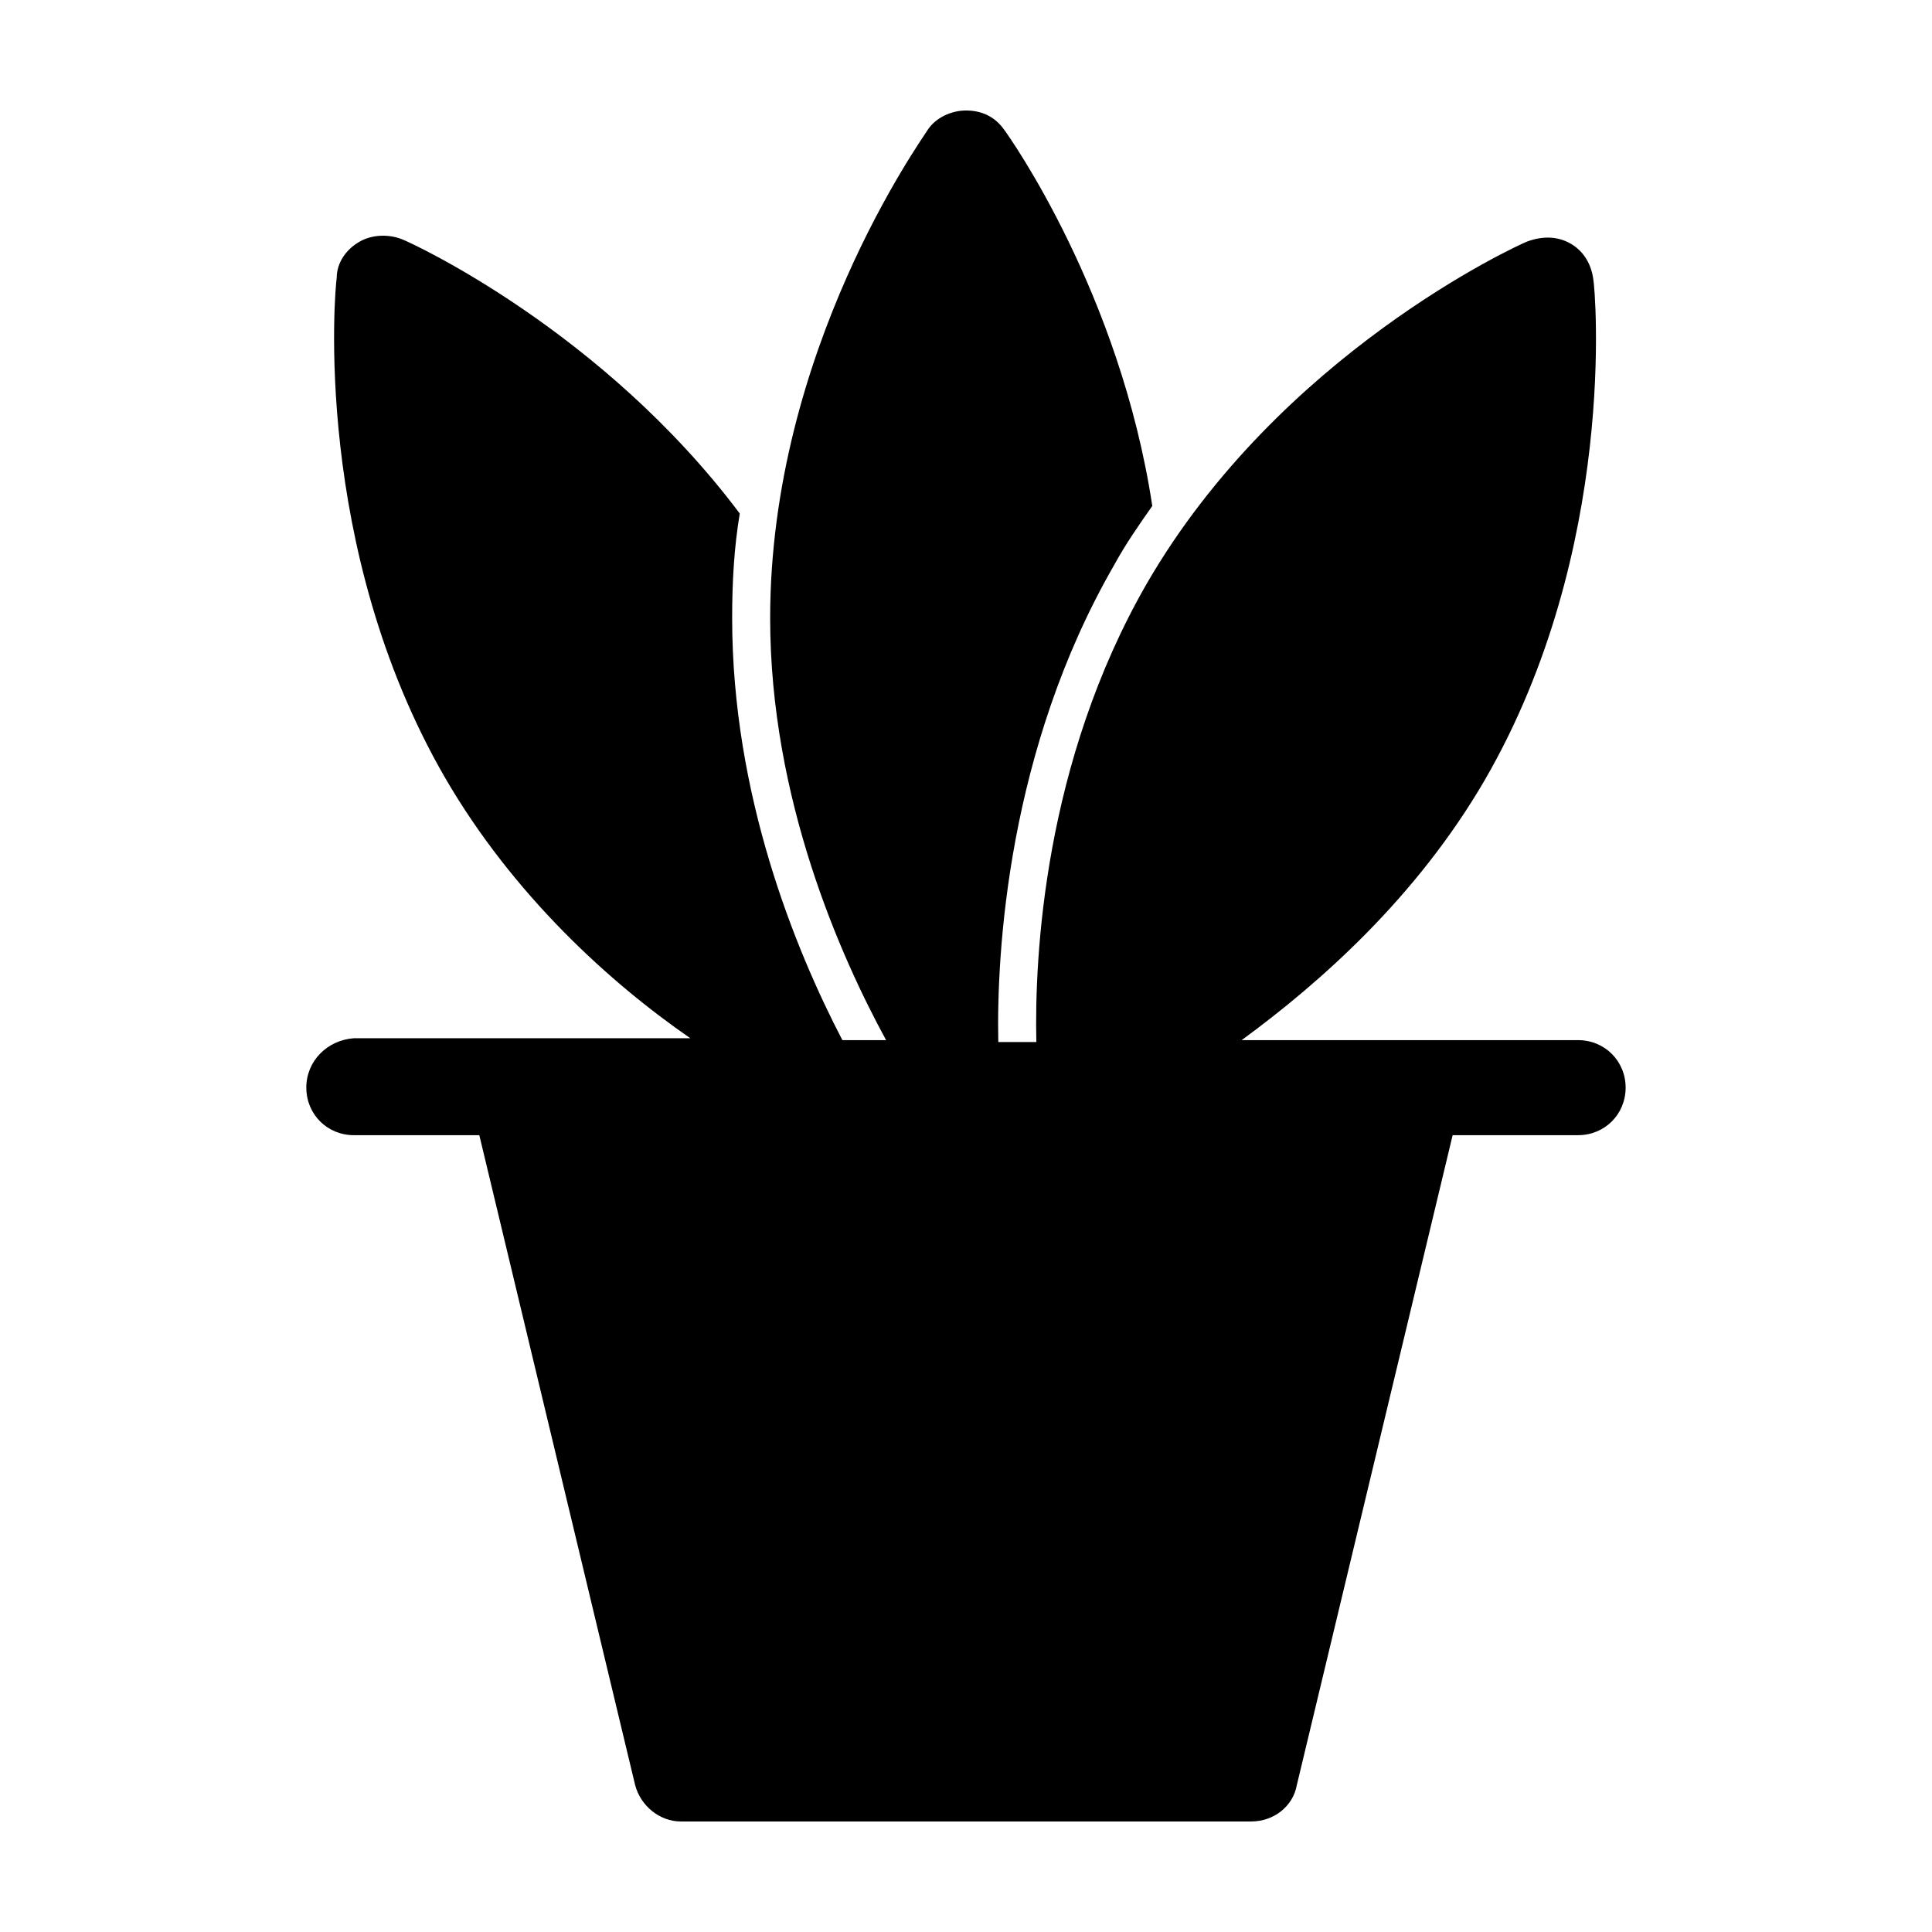
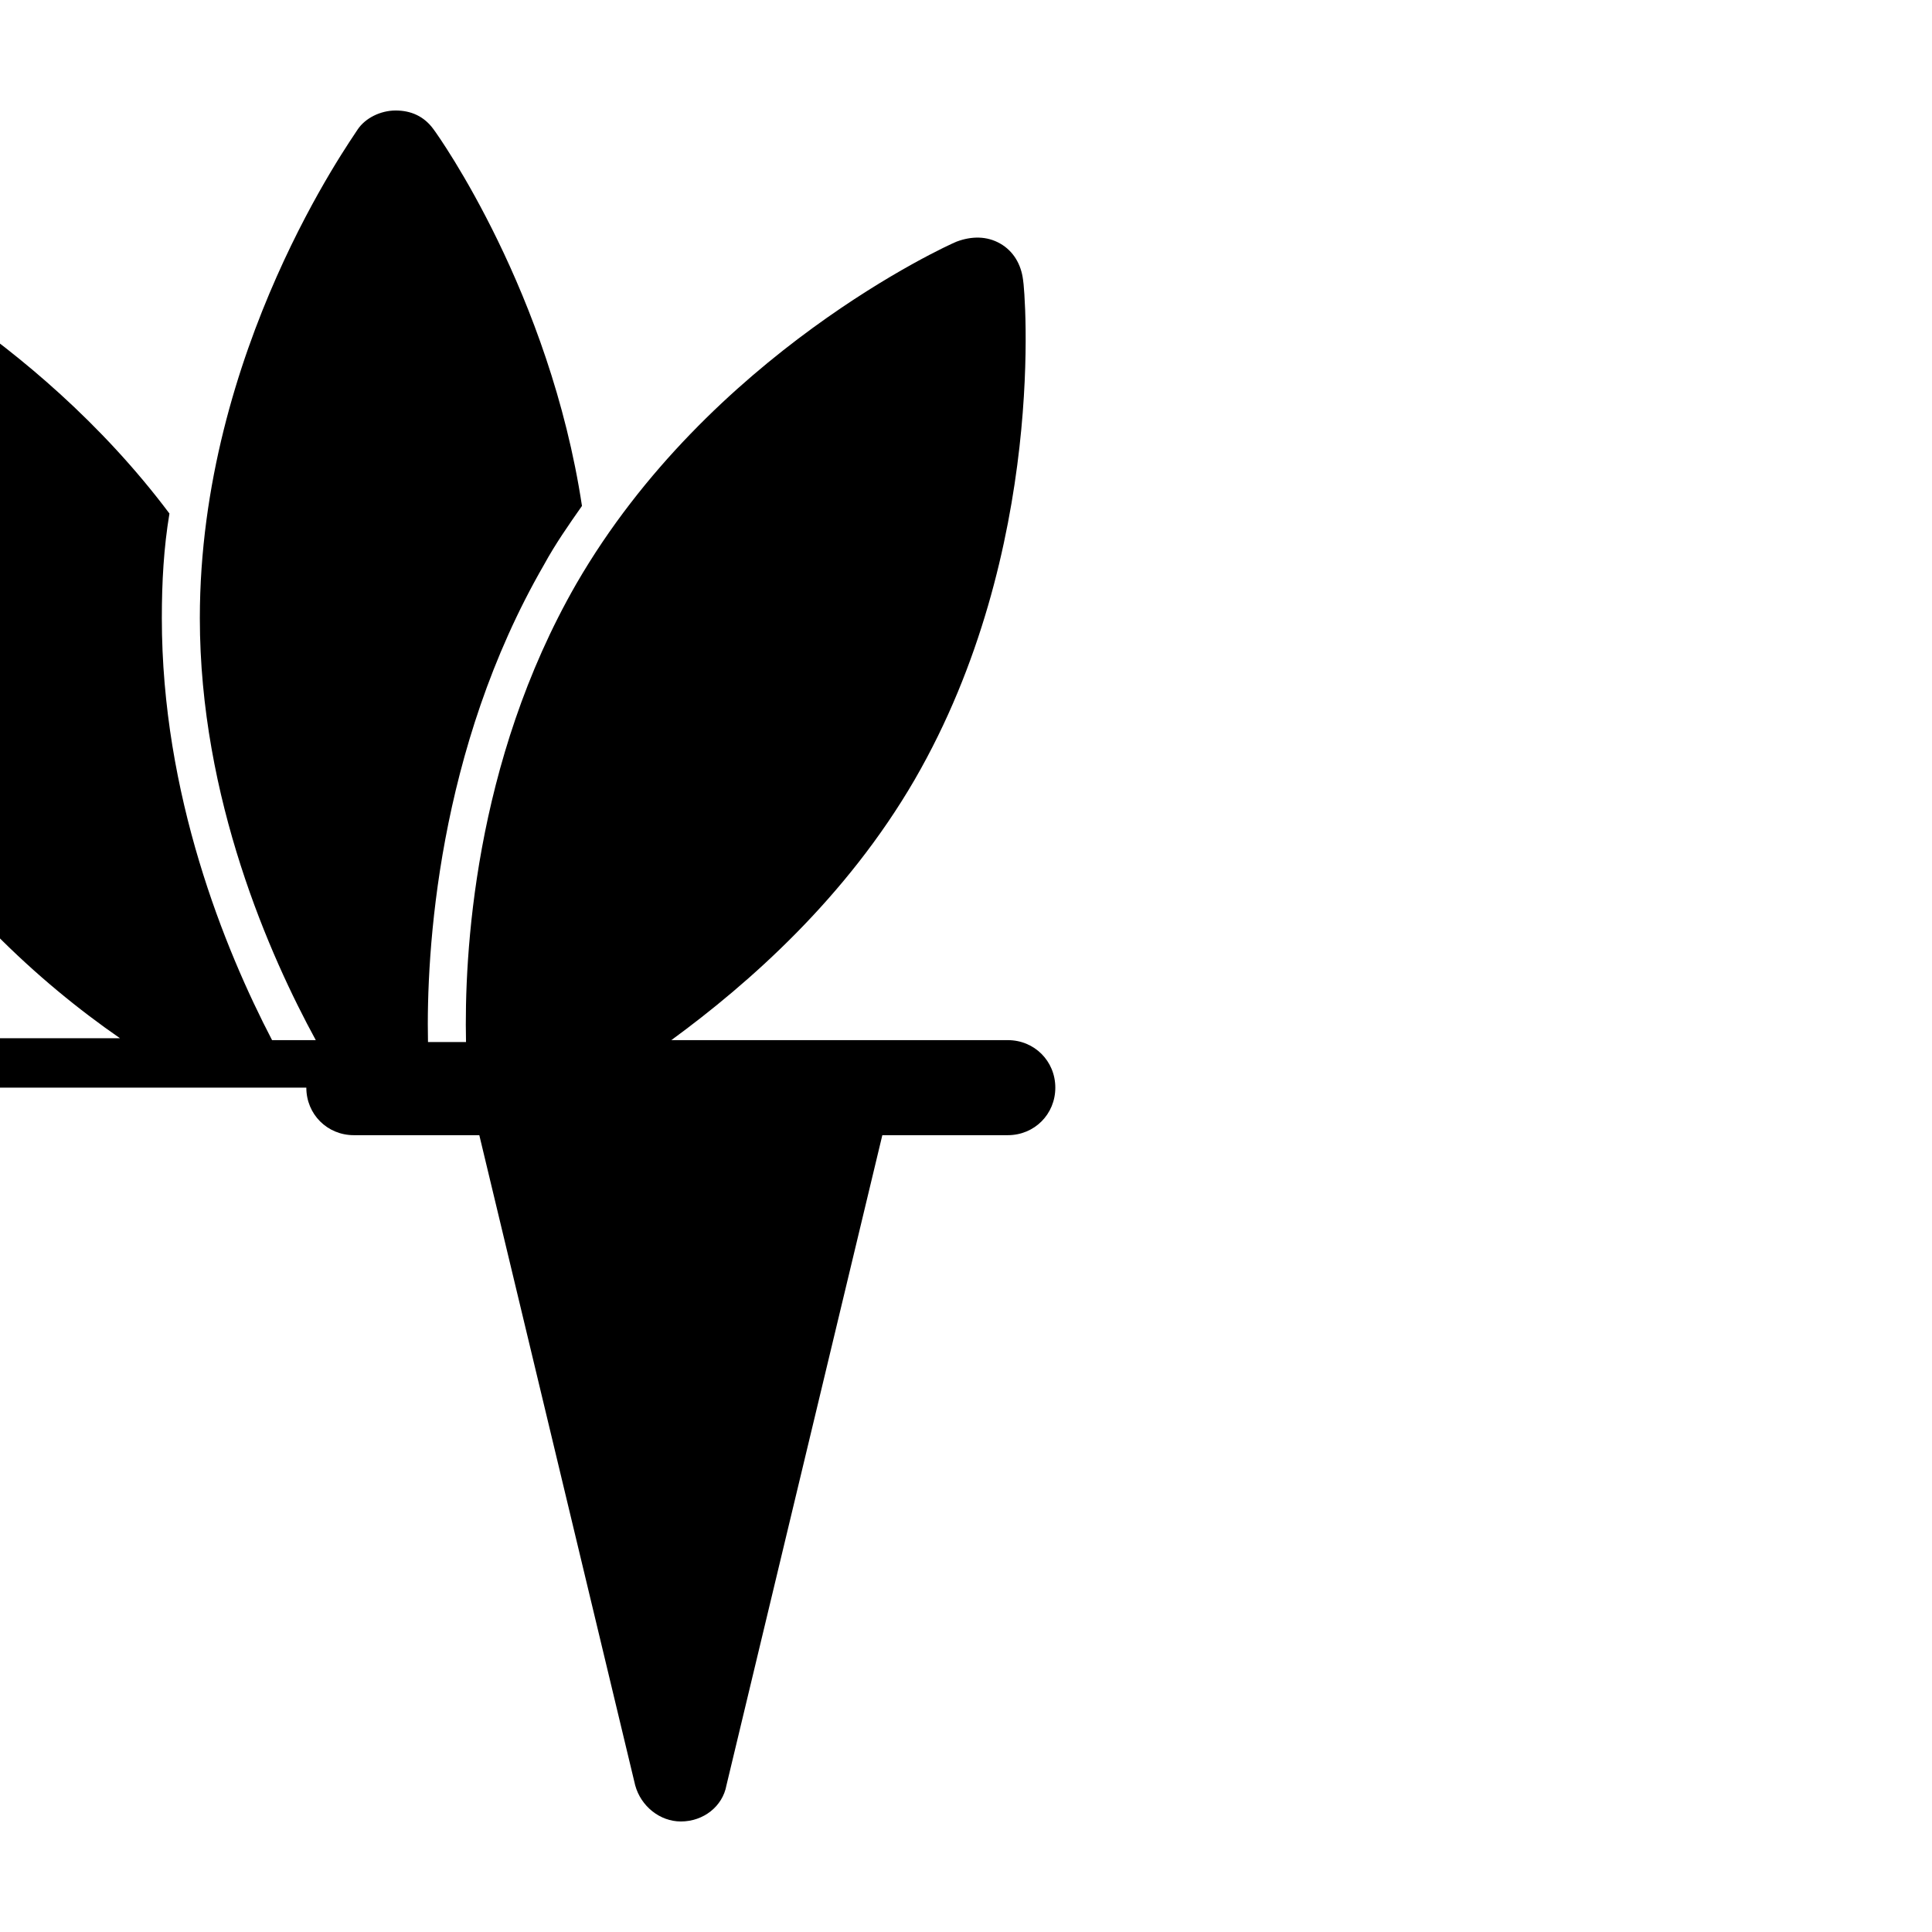
<svg xmlns="http://www.w3.org/2000/svg" fill="#000000" width="800px" height="800px" version="1.1" viewBox="144 144 512 512">
-   <path d="m225.18 432.24c0 7.055 5.543 12.594 12.594 12.594h33.25l41.312 172.3c1.512 5.543 6.551 9.574 12.09 9.574h151.14c6.047 0 11.082-4.031 12.09-9.574l41.312-172.3h33.25c7.055 0 12.594-5.543 12.594-12.594 0-7.055-5.543-12.594-12.594-12.594h-89.168c20.656-15.113 46.352-37.785 64.488-69.023 35.266-60.961 29.223-129.98 28.719-132.5-0.504-4.031-2.519-7.559-6.047-9.574-3.527-2.016-7.559-2.016-11.586-0.504-2.519 1.008-65.496 29.727-100.76 90.688-27.207 47.359-29.727 98.746-29.223 121.42h-10.078c-0.504-23.68 2.519-77.586 30.73-126.46 3.023-5.543 6.551-10.578 10.078-15.617-8.562-56.43-37.785-97.742-39.297-99.754-2.519-3.527-6.047-5.039-10.078-5.039s-8.062 2.016-10.078 5.039c-1.512 2.519-41.816 58.441-41.816 129.48 0 47.863 18.641 89.68 30.73 111.85h-11.586c-12.59-24.188-29.215-64.996-29.215-111.85 0-9.574 0.504-18.641 2.016-27.711-36.277-48.363-86.656-71.539-89.176-72.547-3.527-1.512-8.062-1.512-11.586 0.504-3.527 2.016-6.047 5.543-6.047 9.574-0.504 3.023-6.551 71.539 28.719 132.5 18.137 31.234 43.832 54.41 64.992 69.023h-89.176c-7.055 0.504-12.598 6.043-12.598 13.098z" />
+   <path d="m225.18 432.24c0 7.055 5.543 12.594 12.594 12.594h33.25l41.312 172.3c1.512 5.543 6.551 9.574 12.09 9.574c6.047 0 11.082-4.031 12.09-9.574l41.312-172.3h33.25c7.055 0 12.594-5.543 12.594-12.594 0-7.055-5.543-12.594-12.594-12.594h-89.168c20.656-15.113 46.352-37.785 64.488-69.023 35.266-60.961 29.223-129.98 28.719-132.5-0.504-4.031-2.519-7.559-6.047-9.574-3.527-2.016-7.559-2.016-11.586-0.504-2.519 1.008-65.496 29.727-100.76 90.688-27.207 47.359-29.727 98.746-29.223 121.42h-10.078c-0.504-23.68 2.519-77.586 30.73-126.46 3.023-5.543 6.551-10.578 10.078-15.617-8.562-56.43-37.785-97.742-39.297-99.754-2.519-3.527-6.047-5.039-10.078-5.039s-8.062 2.016-10.078 5.039c-1.512 2.519-41.816 58.441-41.816 129.48 0 47.863 18.641 89.68 30.73 111.85h-11.586c-12.59-24.188-29.215-64.996-29.215-111.85 0-9.574 0.504-18.641 2.016-27.711-36.277-48.363-86.656-71.539-89.176-72.547-3.527-1.512-8.062-1.512-11.586 0.504-3.527 2.016-6.047 5.543-6.047 9.574-0.504 3.023-6.551 71.539 28.719 132.5 18.137 31.234 43.832 54.41 64.992 69.023h-89.176c-7.055 0.504-12.598 6.043-12.598 13.098z" />
</svg>